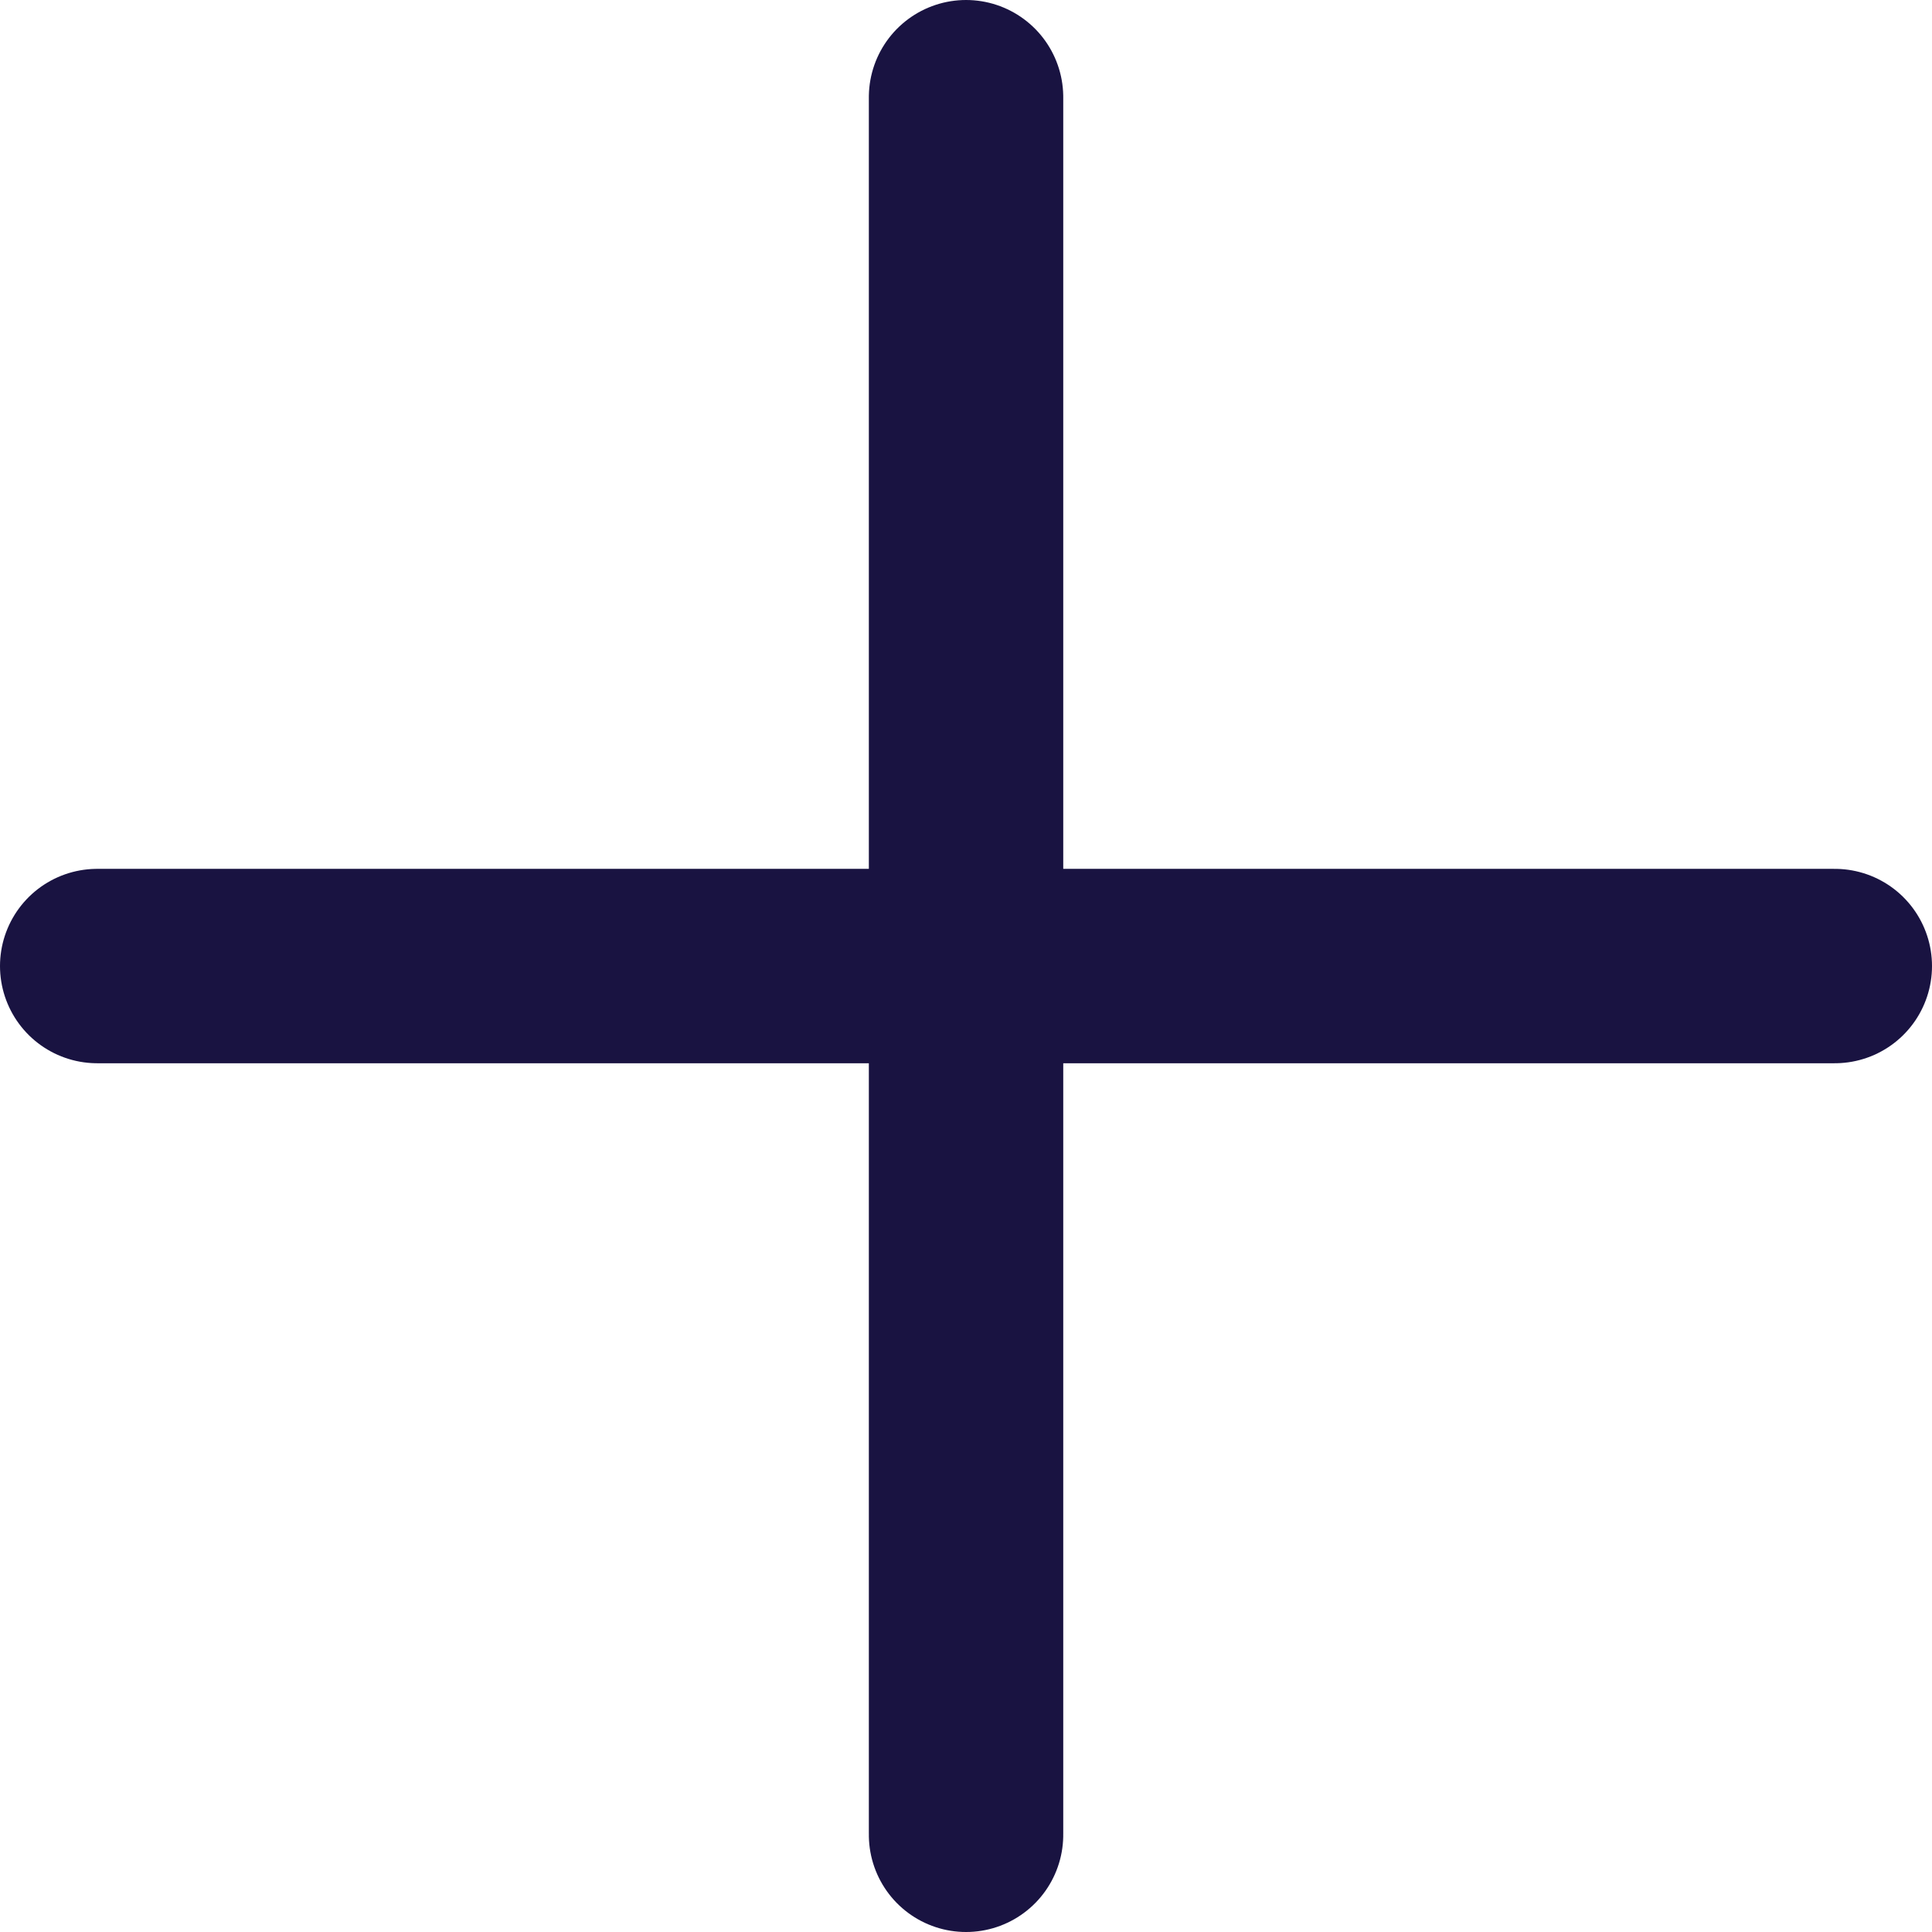
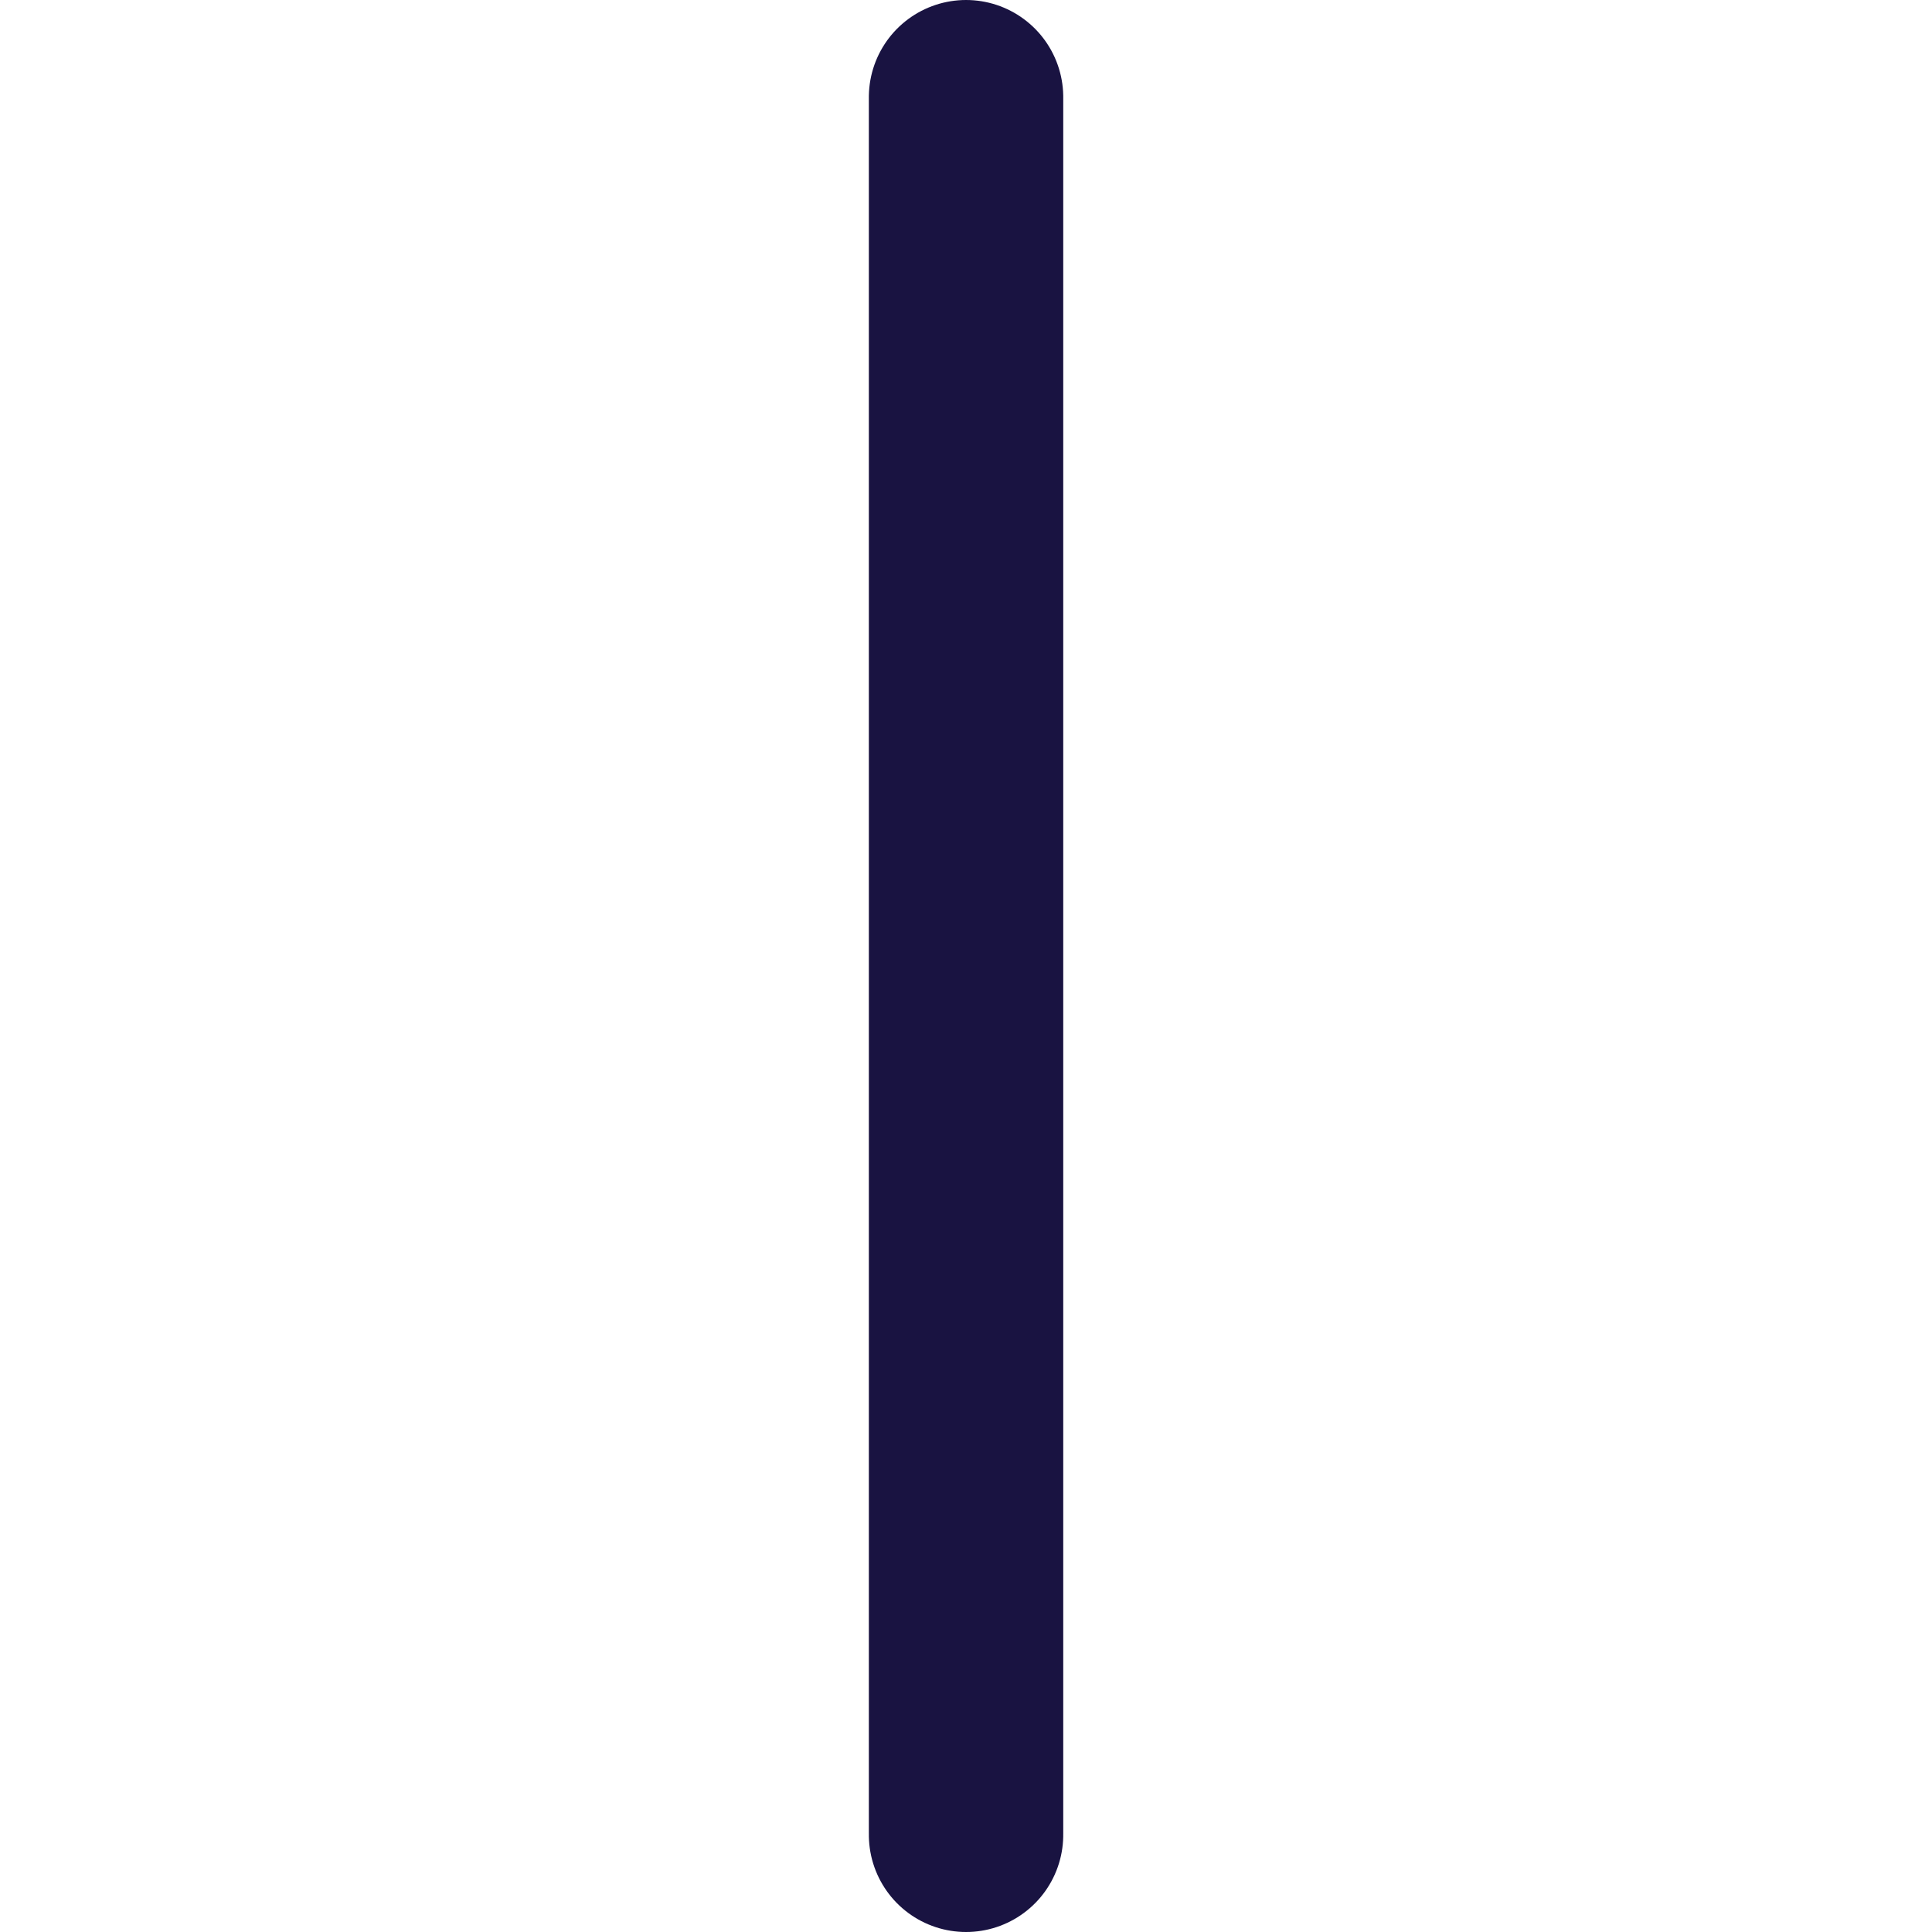
<svg xmlns="http://www.w3.org/2000/svg" width="19.877" height="19.877" viewBox="0 0 19.877 19.877">
  <g transform="translate(-628.881 -1995.881)">
-     <path d="M7270.762,7080h17.877" transform="translate(-6640.881 -5074.18)" fill="none" stroke="#191341" stroke-linecap="round" stroke-width="2" />
    <path d="M0,0H17.877" transform="translate(638.82 1996.881) rotate(90)" fill="none" stroke="#191341" stroke-linecap="round" stroke-width="2" />
  </g>
</svg>